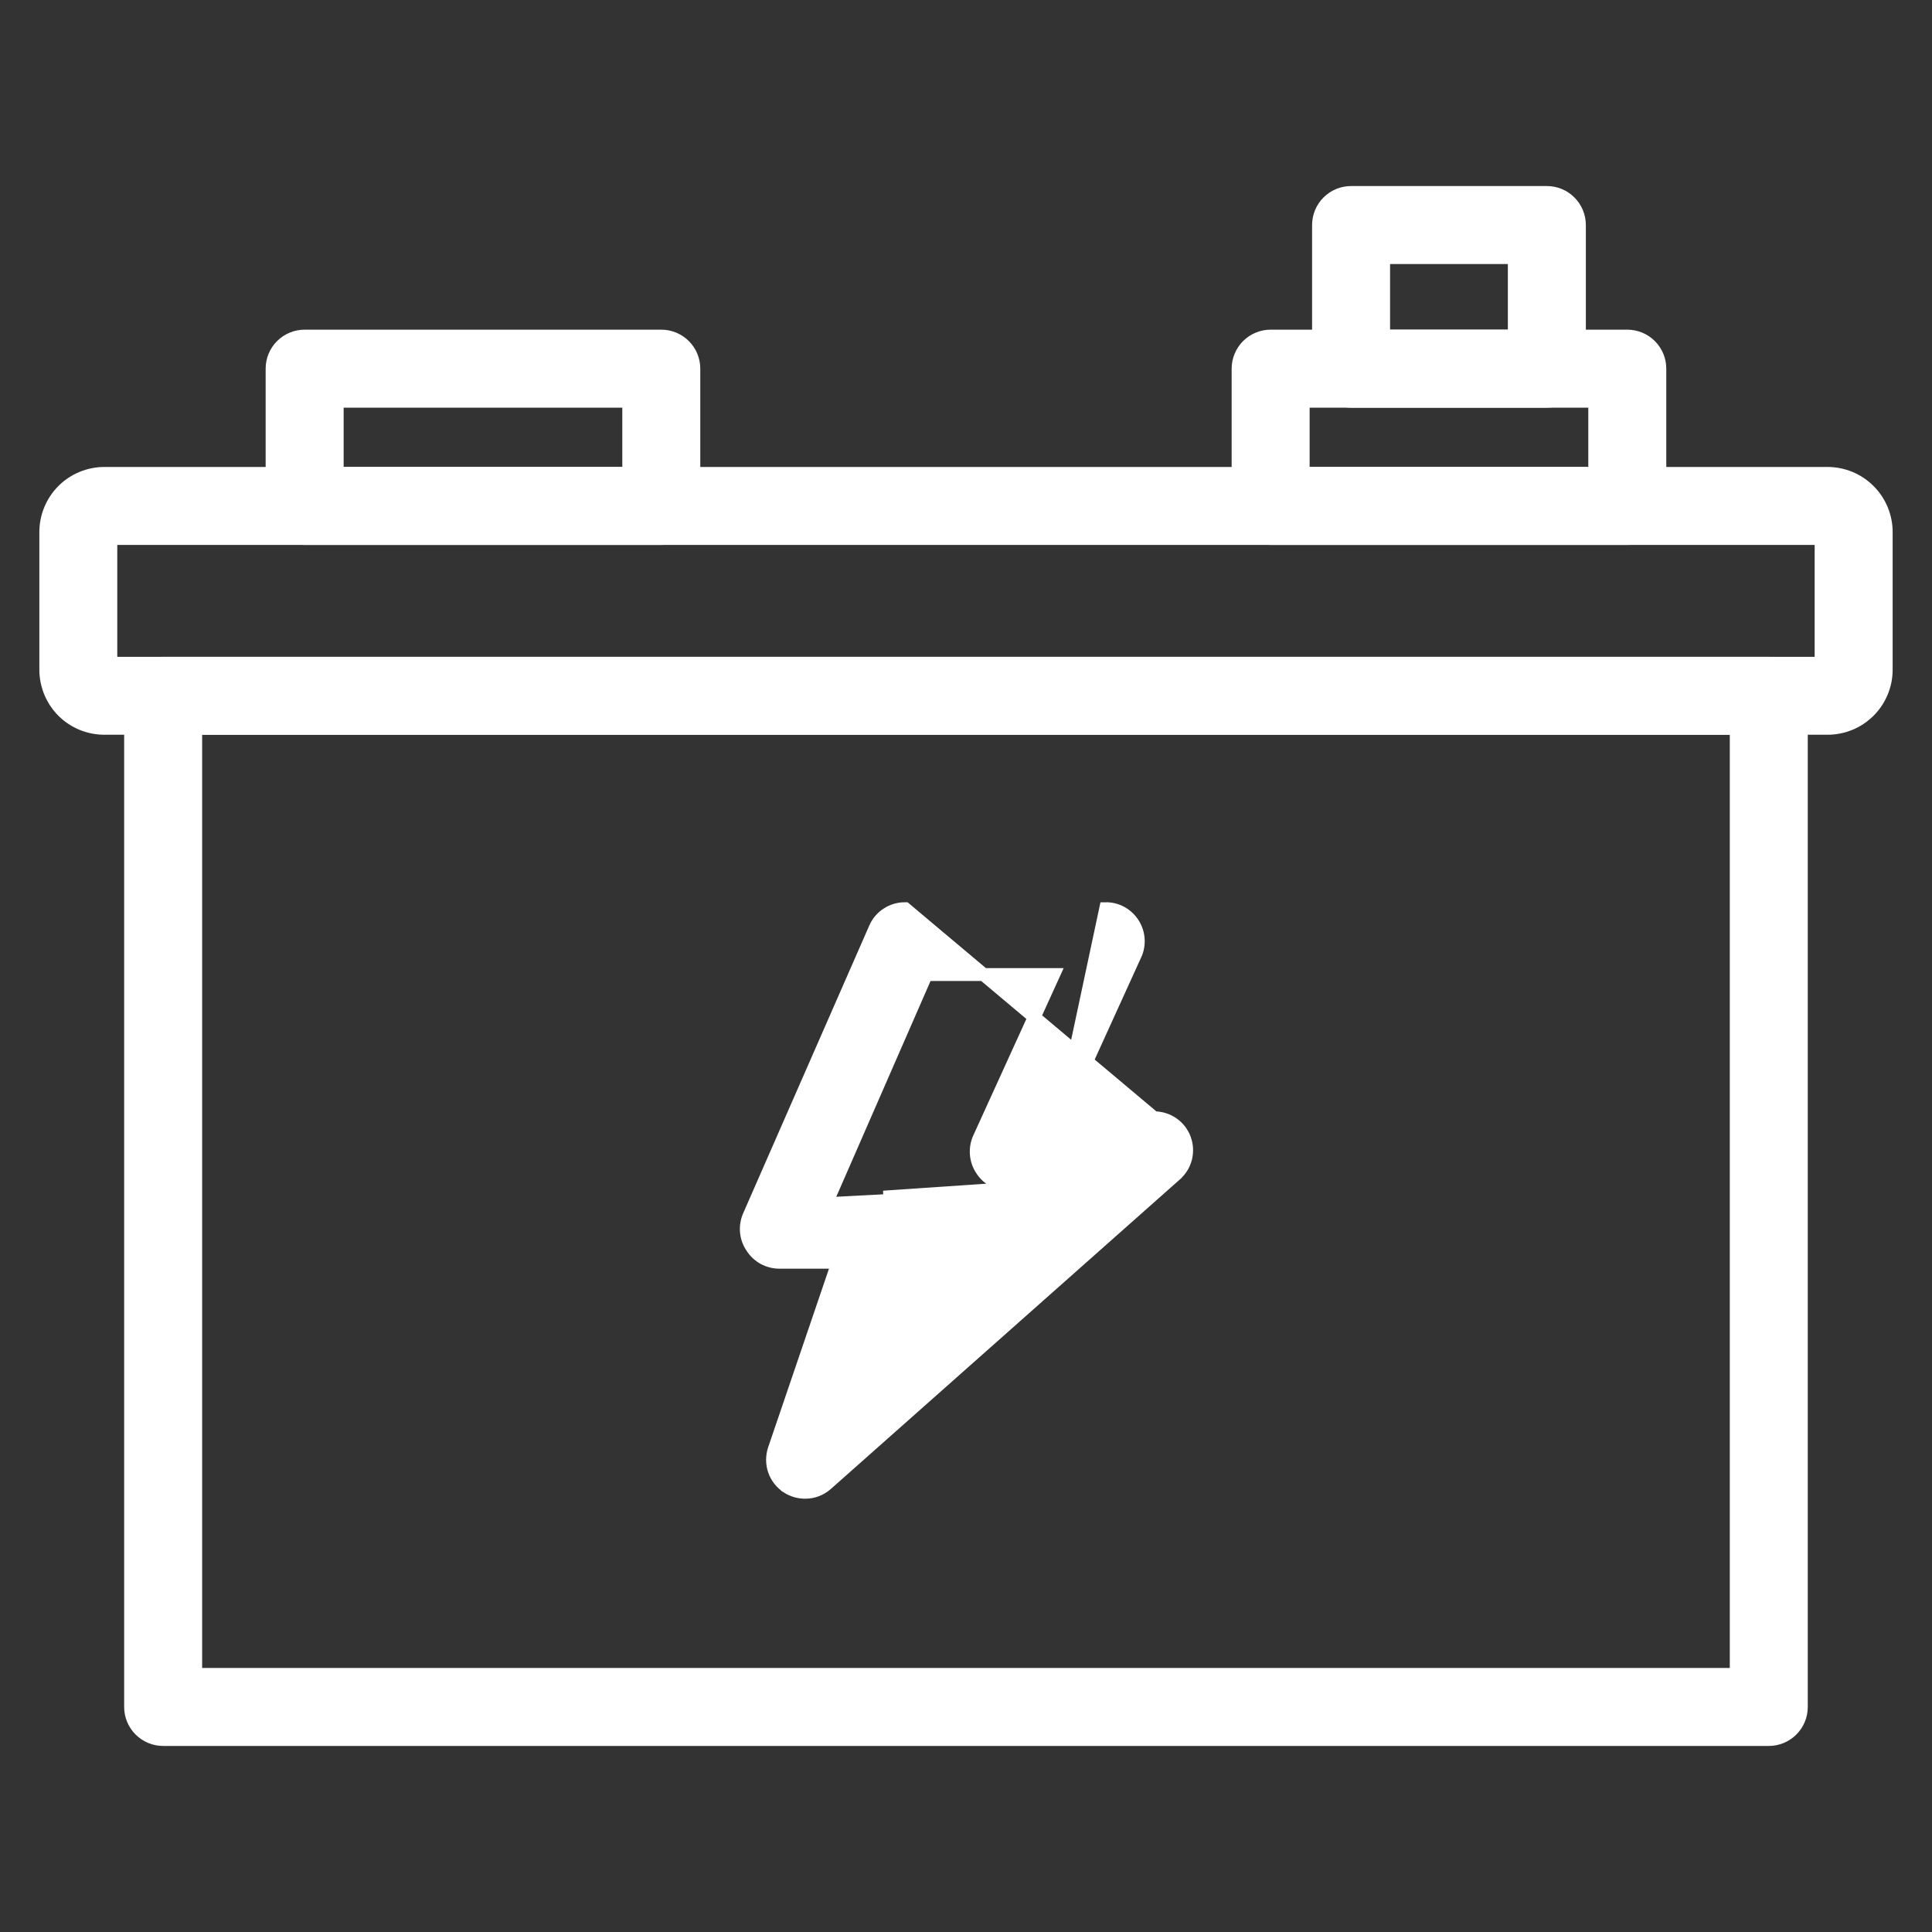
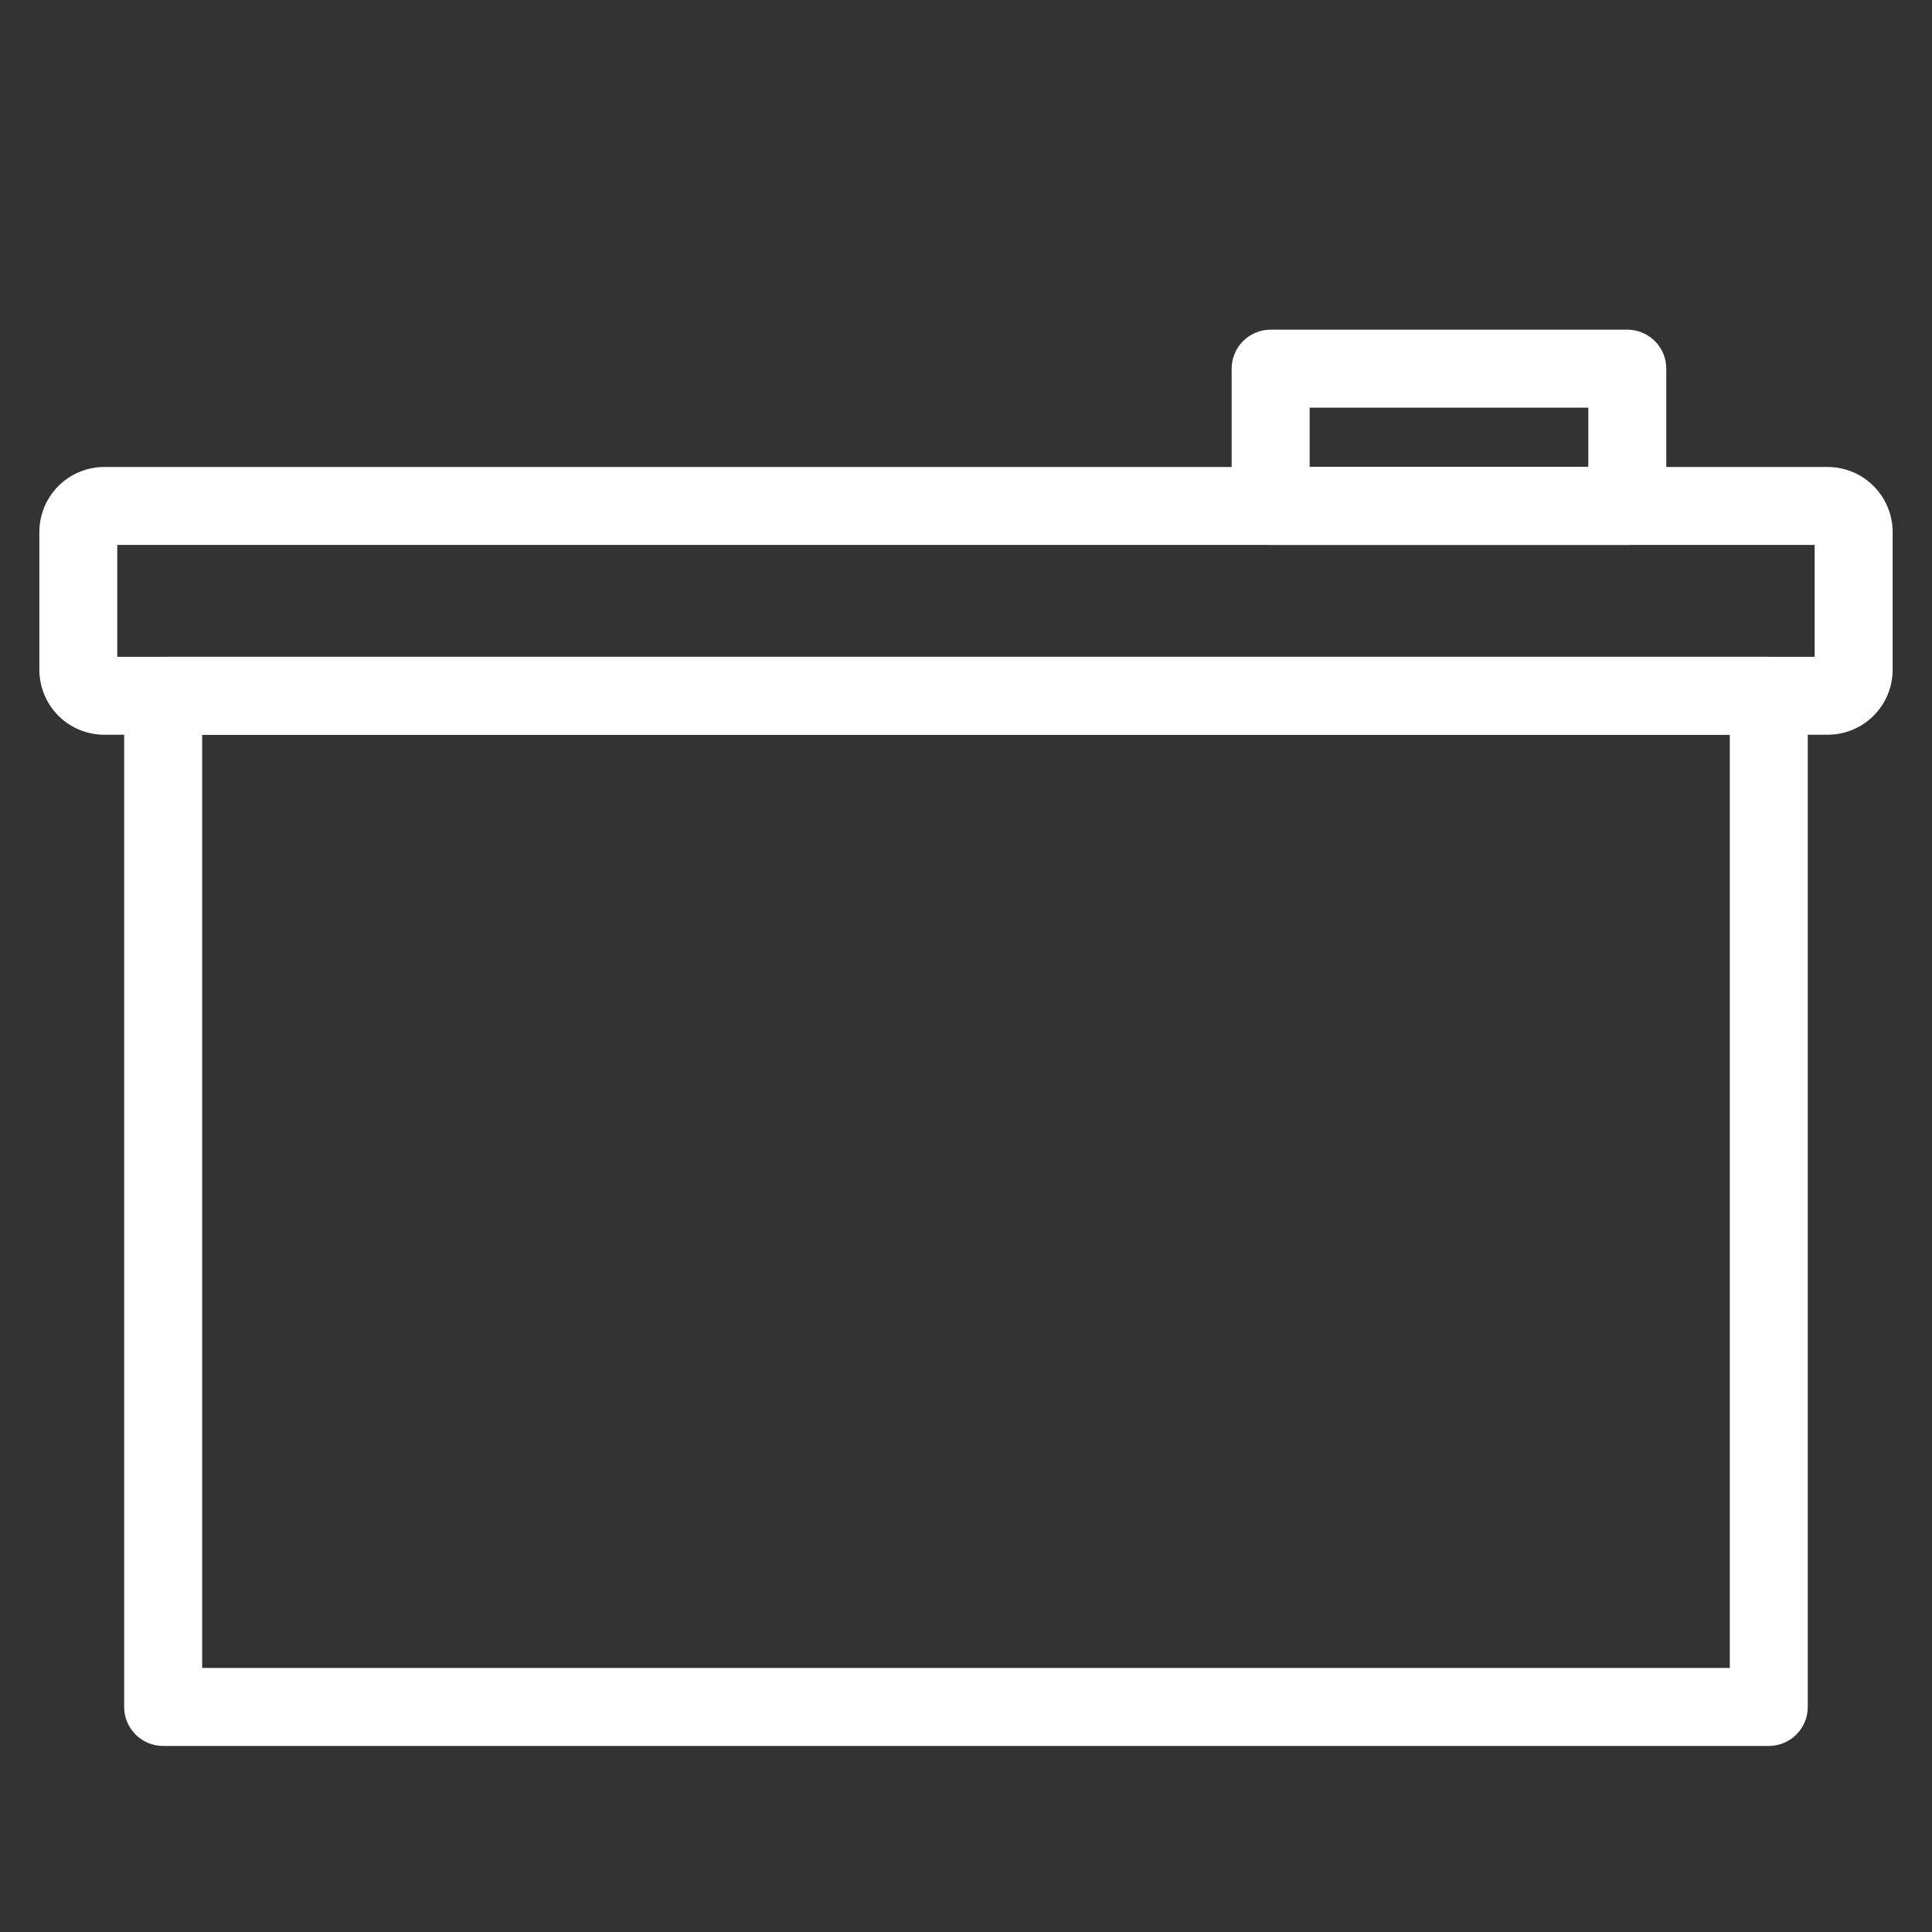
<svg xmlns="http://www.w3.org/2000/svg" width="30" height="30" viewBox="0 0 30 30" fill="none">
  <rect x="0" y="0" width="30" height="30" fill="#333333" stroke="none" />
  <path d="M1.621 11.309H28.378C28.62 11.309 28.851 11.214 29.022 11.043C29.193 10.872 29.289 10.64 29.289 10.399V8.262C29.289 8.021 29.193 7.789 29.022 7.618C28.851 7.447 28.62 7.351 28.378 7.351H1.621C1.38 7.351 1.148 7.447 0.977 7.618C0.807 7.789 0.711 8.021 0.711 8.262V10.399C0.711 10.64 0.807 10.872 0.977 11.043C1.148 11.214 1.38 11.309 1.621 11.309ZM28.278 10.299H1.721V8.362H28.278V10.299Z" fill="white" stroke="white" stroke-width="0.2" />
  <path d="M2.533 27.011H27.466C27.6 27.011 27.728 26.958 27.823 26.863C27.918 26.768 27.971 26.64 27.971 26.506V10.804C27.971 10.67 27.918 10.541 27.823 10.447C27.728 10.352 27.6 10.299 27.466 10.299H2.533C2.399 10.299 2.271 10.352 2.176 10.447C2.081 10.541 2.028 10.67 2.028 10.804V26.506C2.028 26.64 2.081 26.768 2.176 26.863C2.271 26.958 2.399 27.011 2.533 27.011ZM26.96 11.309V26H3.039V11.309H26.96ZM19.731 8.362H25.268C25.402 8.362 25.531 8.309 25.626 8.214C25.721 8.119 25.774 7.991 25.774 7.857V5.724C25.774 5.59 25.721 5.462 25.626 5.367C25.531 5.272 25.402 5.219 25.268 5.219H19.731C19.597 5.219 19.468 5.272 19.373 5.367C19.279 5.462 19.225 5.59 19.225 5.724V7.857C19.225 7.991 19.279 8.119 19.373 8.214C19.468 8.309 19.597 8.362 19.731 8.362ZM24.763 6.23V7.351H20.236V6.23H24.763Z" fill="white" stroke="white" stroke-width="0.2" />
-   <path d="M20.979 6.23H24.02C24.154 6.23 24.282 6.177 24.377 6.082C24.472 5.987 24.525 5.858 24.525 5.724V3.495C24.525 3.361 24.472 3.232 24.377 3.137C24.282 3.042 24.154 2.989 24.02 2.989H20.979C20.845 2.989 20.717 3.042 20.622 3.137C20.527 3.232 20.474 3.361 20.474 3.495V5.724C20.474 5.858 20.527 5.987 20.622 6.082C20.717 6.177 20.845 6.23 20.979 6.23ZM23.514 4V5.219H21.485V4H23.514ZM4.731 8.362H10.268C10.402 8.362 10.531 8.309 10.626 8.214C10.721 8.119 10.774 7.991 10.774 7.857V5.724C10.774 5.59 10.721 5.462 10.626 5.367C10.531 5.272 10.402 5.219 10.268 5.219H4.731C4.597 5.219 4.468 5.272 4.373 5.367C4.278 5.462 4.225 5.59 4.225 5.724V7.857C4.225 7.991 4.278 8.119 4.373 8.214C4.468 8.309 4.597 8.362 4.731 8.362ZM9.763 6.23V7.351H5.236V6.23H9.763Z" fill="white" stroke="white" stroke-width="0.2" />
-   <path d="M16.477 17.357L17.628 14.827C17.628 14.827 17.629 14.827 17.629 14.827C17.664 14.75 17.68 14.665 17.674 14.581C17.668 14.496 17.641 14.414 17.595 14.342C17.549 14.271 17.486 14.212 17.412 14.171C17.337 14.13 17.254 14.109 17.169 14.11C17.169 14.11 17.169 14.11 17.169 14.11L16.477 17.357ZM16.477 17.357H17.919M16.477 17.357H17.919M12.503 23.172C12.404 23.172 12.308 23.144 12.225 23.091L12.225 23.09C12.131 23.029 12.06 22.938 12.023 22.832C11.987 22.726 11.987 22.611 12.023 22.504L13.012 19.6H12.101H12.101C12.017 19.6 11.933 19.578 11.859 19.538C11.786 19.498 11.723 19.439 11.678 19.369C11.627 19.296 11.597 19.211 11.59 19.123C11.583 19.035 11.6 18.947 11.637 18.867L13.591 14.409L13.591 14.408C13.631 14.318 13.697 14.242 13.779 14.19C13.862 14.137 13.958 14.109 14.056 14.11L17.919 17.357H17.919M12.503 23.172C12.503 23.172 12.503 23.172 12.503 23.172L12.503 23.072L12.503 23.172C12.503 23.172 12.503 23.172 12.503 23.172ZM12.503 23.172C12.626 23.172 12.744 23.127 12.836 23.045L12.836 23.045L18.252 18.242C18.252 18.242 18.252 18.241 18.252 18.241C18.33 18.174 18.386 18.084 18.411 17.984C18.436 17.883 18.43 17.778 18.393 17.681L18.393 17.68C18.356 17.584 18.291 17.502 18.206 17.444C18.121 17.387 18.021 17.356 17.919 17.357M16.564 18.396L13.594 21.024L14.194 19.257C14.194 19.257 14.194 19.257 14.194 19.257C14.221 19.181 14.229 19.099 14.217 19.019C14.206 18.939 14.175 18.863 14.129 18.797L14.128 18.796C14.081 18.732 14.019 18.68 13.948 18.644C13.877 18.608 13.799 18.589 13.719 18.589C13.719 18.589 13.719 18.589 13.719 18.589L16.564 18.396ZM16.564 18.396H15.669H15.669C15.584 18.396 15.501 18.375 15.427 18.334C15.353 18.294 15.29 18.235 15.245 18.165C15.195 18.091 15.166 18.006 15.16 17.918C15.154 17.829 15.171 17.741 15.209 17.662L16.361 15.133H14.384L12.874 18.589" fill="white" stroke="white" stroke-width="0.2" />
</svg>